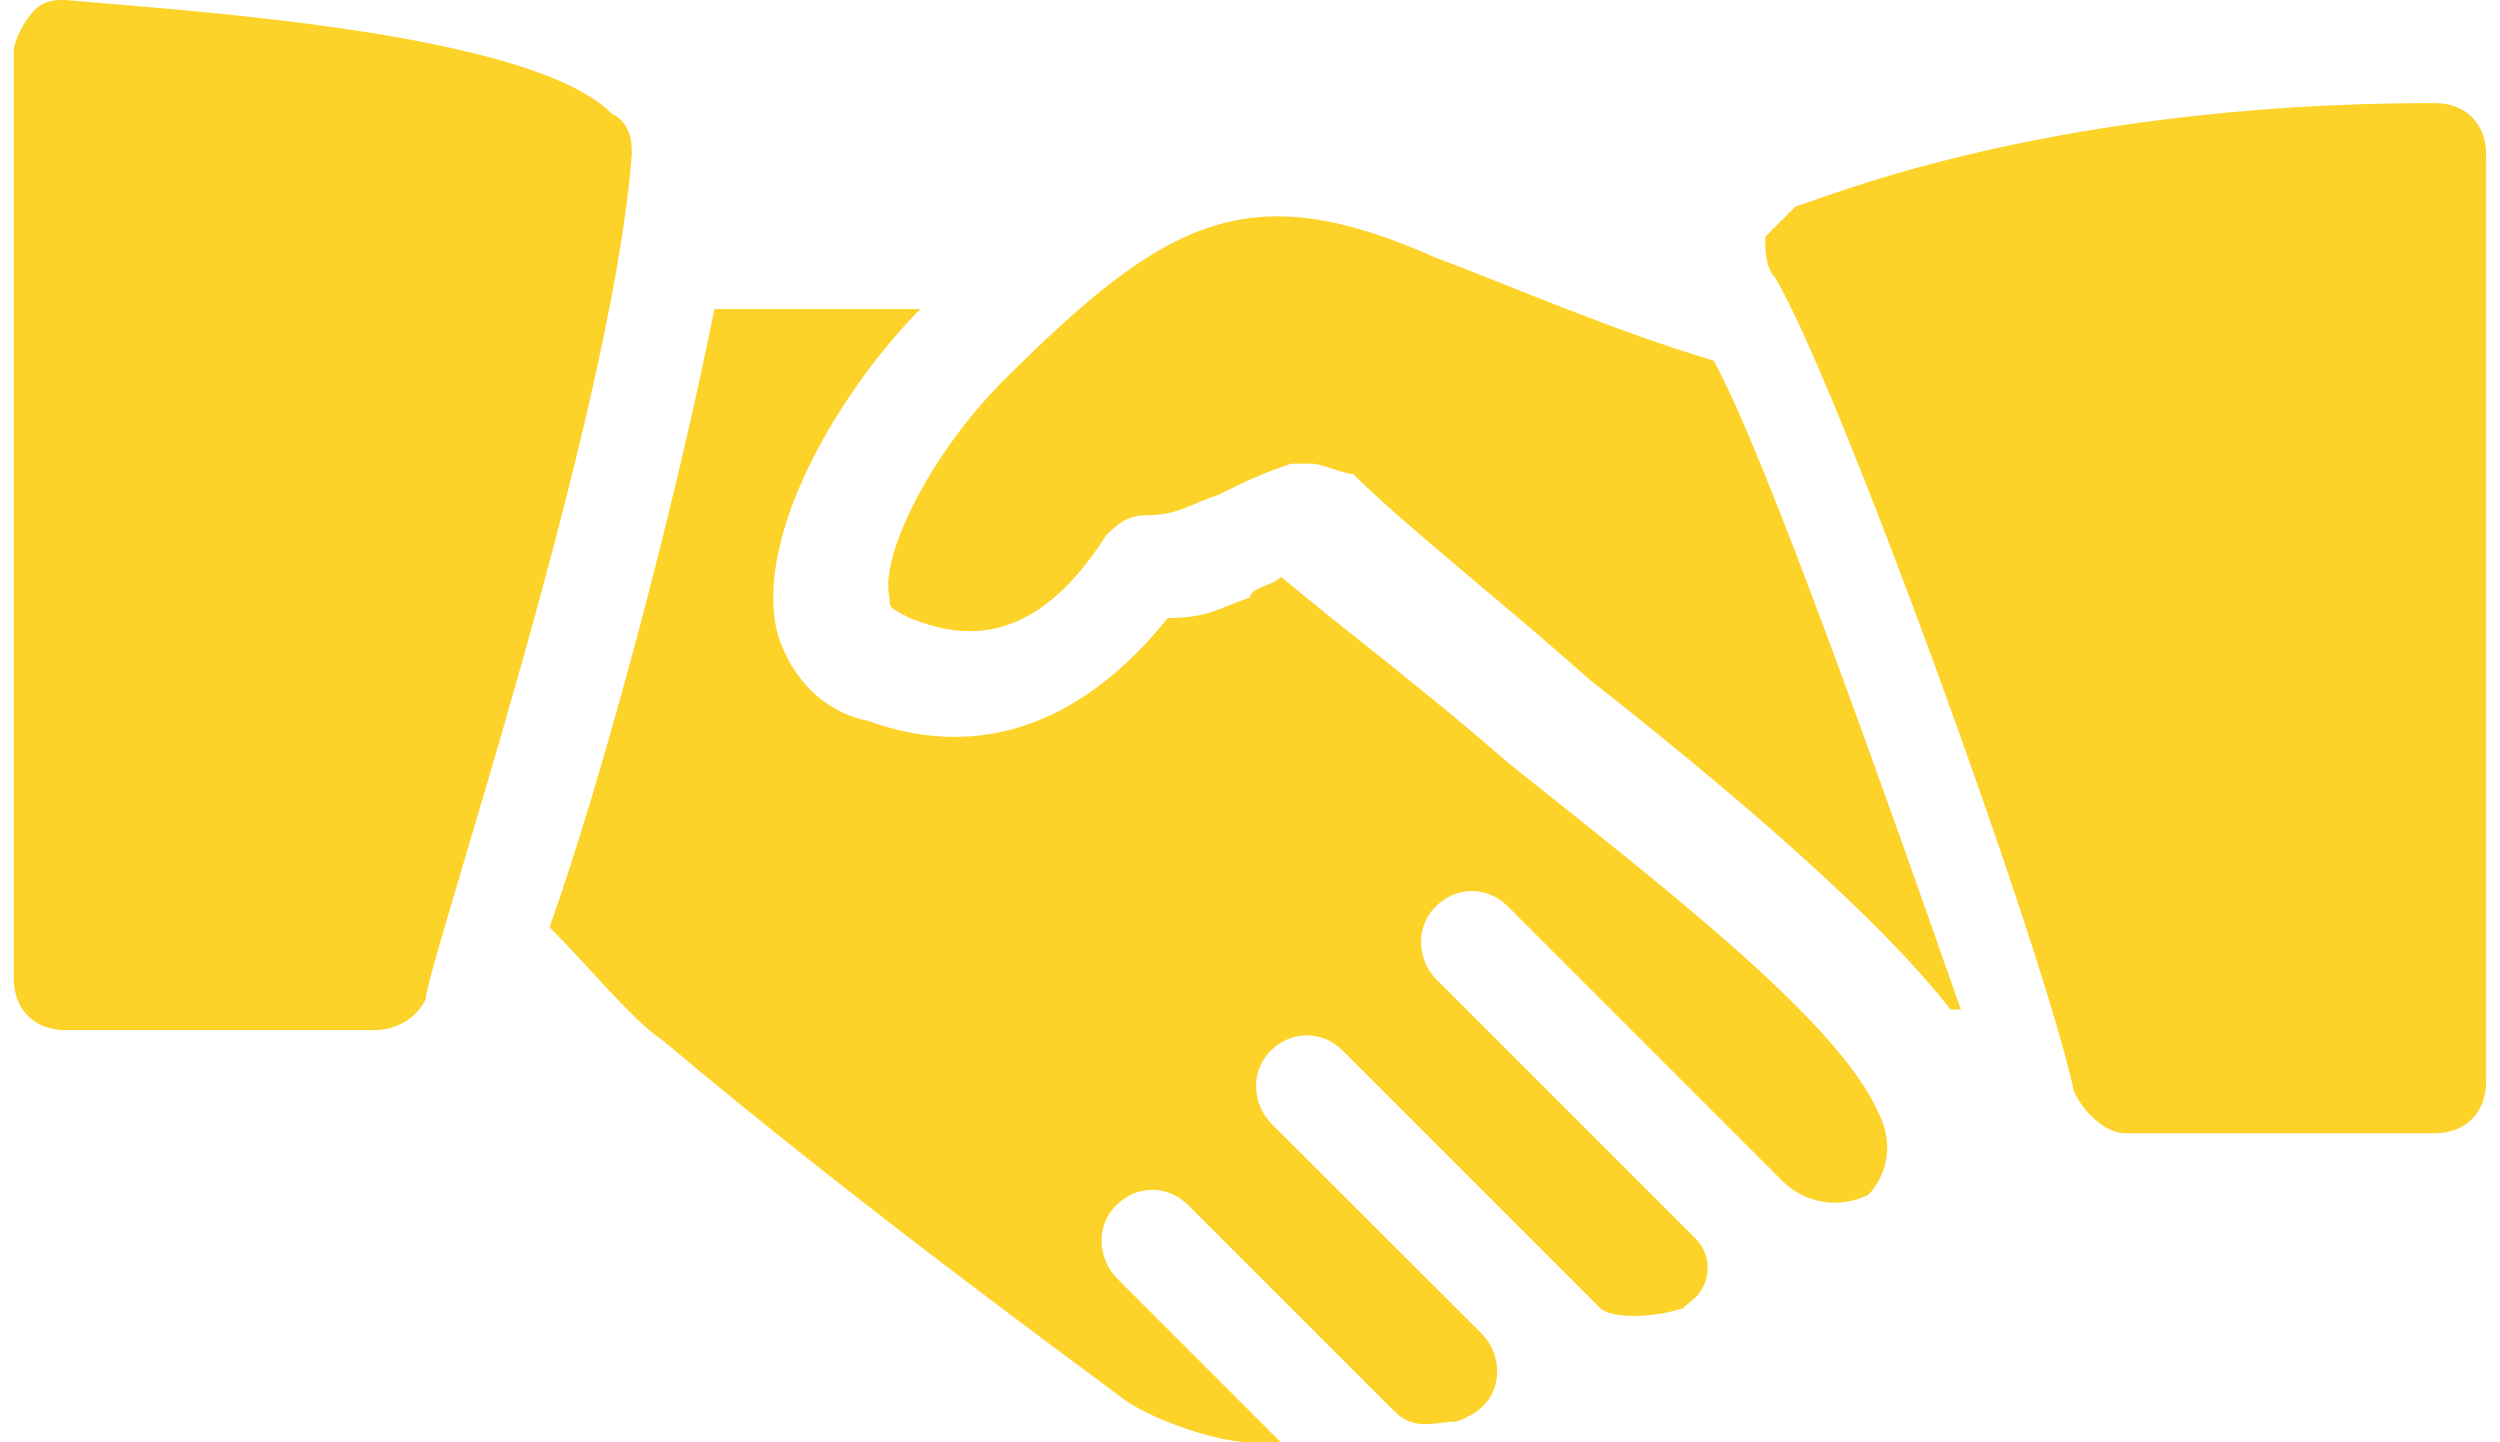
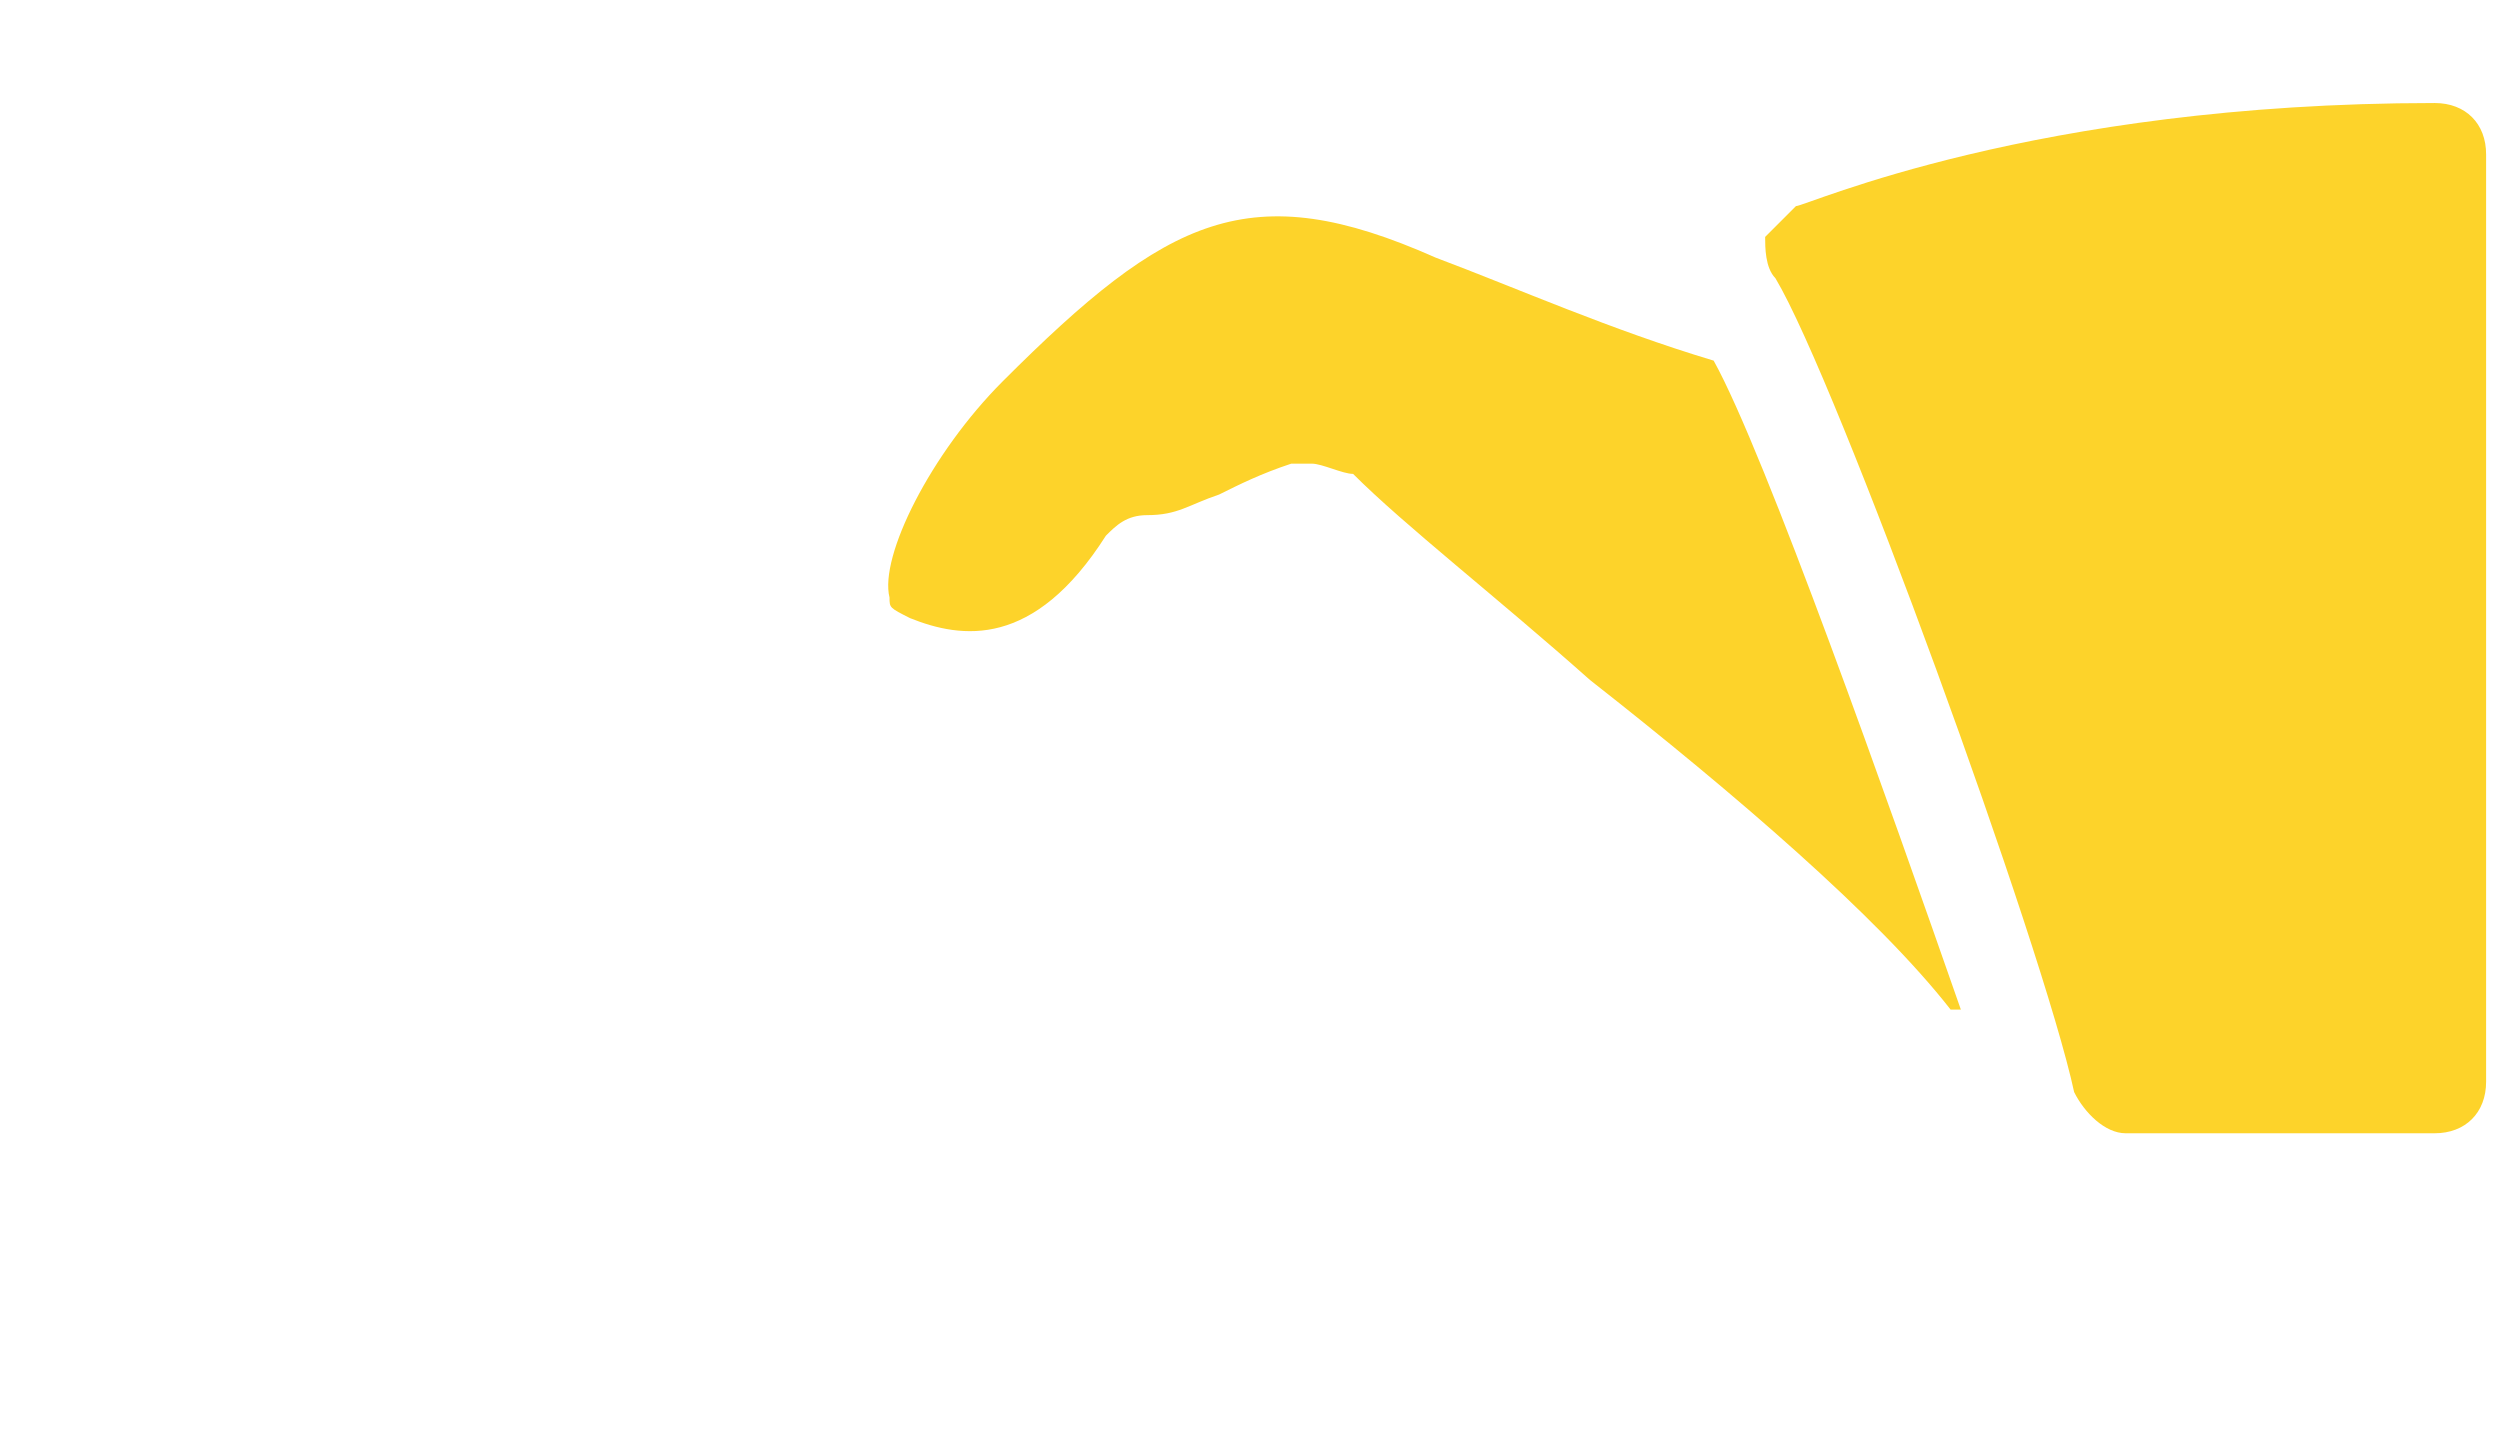
<svg xmlns="http://www.w3.org/2000/svg" width="52" height="30" fill="none" viewBox="0 0 52 30">
-   <path fill="#FDD32A" d="M12.716 2.356C11.002 0.642 3.717 0.216 1.357 0C1.144 0 0.929 0 0.716 0.213C0.5 0.429 0.287 0.857 0.287 1.07V20.356C0.287 20.998 0.716 21.426 1.357 21.426H7.785C8.214 21.426 8.642 21.213 8.855 20.785C8.855 20.143 12.714 8.784 13.142 3.214C13.145 3.001 13.145 2.572 12.716 2.356Z" />
  <path fill="#FDD32A" d="M35.644 7.501C33.501 6.859 31.573 6.002 29.858 5.357C26 3.643 24.288 4.5 20.859 7.929C19.36 9.429 18.287 11.572 18.502 12.429C18.502 12.642 18.502 12.642 18.931 12.858C20.001 13.287 21.503 13.5 23.002 11.143C23.215 10.93 23.431 10.715 23.859 10.715C24.501 10.715 24.717 10.502 25.358 10.286C25.787 10.073 26.216 9.857 26.858 9.644C27.071 9.644 27.071 9.644 27.286 9.644C27.499 9.644 27.928 9.857 28.144 9.857C29.214 10.928 31.144 12.429 33.072 14.144C36.073 16.5 39.071 19.073 40.573 21H40.786C39.287 16.713 36.715 9.429 35.644 7.501Z" />
  <path fill="#FDD32A" d="M50.643 2.143C42.285 2.143 37.572 4.287 37.356 4.287C37.144 4.5 36.928 4.715 36.715 4.928C36.715 5.141 36.715 5.57 36.928 5.786C38.214 7.929 42.498 19.714 43.142 22.715C43.355 23.144 43.784 23.572 44.213 23.572H50.641C51.282 23.572 51.711 23.144 51.711 22.502V3.214C51.714 2.572 51.285 2.143 50.643 2.143Z" />
-   <path fill="#FDD32A" d="M39.071 23.141C38.214 21.213 34.571 18.428 31.357 15.856C29.643 14.357 27.928 13.071 26.645 11.998C26.431 12.211 26.003 12.211 26.003 12.427C25.361 12.64 25.145 12.855 24.288 12.855C22.573 14.999 20.43 15.856 18.073 14.999C17.003 14.786 16.359 13.928 16.146 13.071C15.717 10.928 17.645 7.929 19.146 6.428H14.86C14.002 10.715 12.503 16.285 11.43 19.286C12.287 20.143 13.145 21.213 13.787 21.642C17.858 25.072 22.573 28.498 23.428 29.143C24.07 29.571 25.356 30 26 30C26.213 30 26.429 30 26.642 30L23.242 26.597C22.829 26.184 22.794 25.508 23.199 25.087C23.628 24.643 24.283 24.635 24.717 25.069L29.004 29.356C29.432 29.784 29.861 29.569 30.29 29.569C30.503 29.497 30.67 29.401 30.806 29.284C31.262 28.882 31.243 28.163 30.814 27.734L26.456 23.383C26.043 22.971 26.008 22.294 26.413 21.874C26.842 21.429 27.497 21.421 27.931 21.855L33.288 27.212C33.501 27.425 34.358 27.425 35.003 27.212C35.053 27.162 35.117 27.111 35.186 27.058C35.596 26.738 35.636 26.131 35.269 25.764L29.888 20.383C29.475 19.97 29.44 19.294 29.845 18.873C30.274 18.428 30.929 18.42 31.363 18.854L37.071 24.563C37.543 25.034 38.264 25.151 38.861 24.853C39.071 24.643 39.5 23.998 39.071 23.141Z" />
</svg>